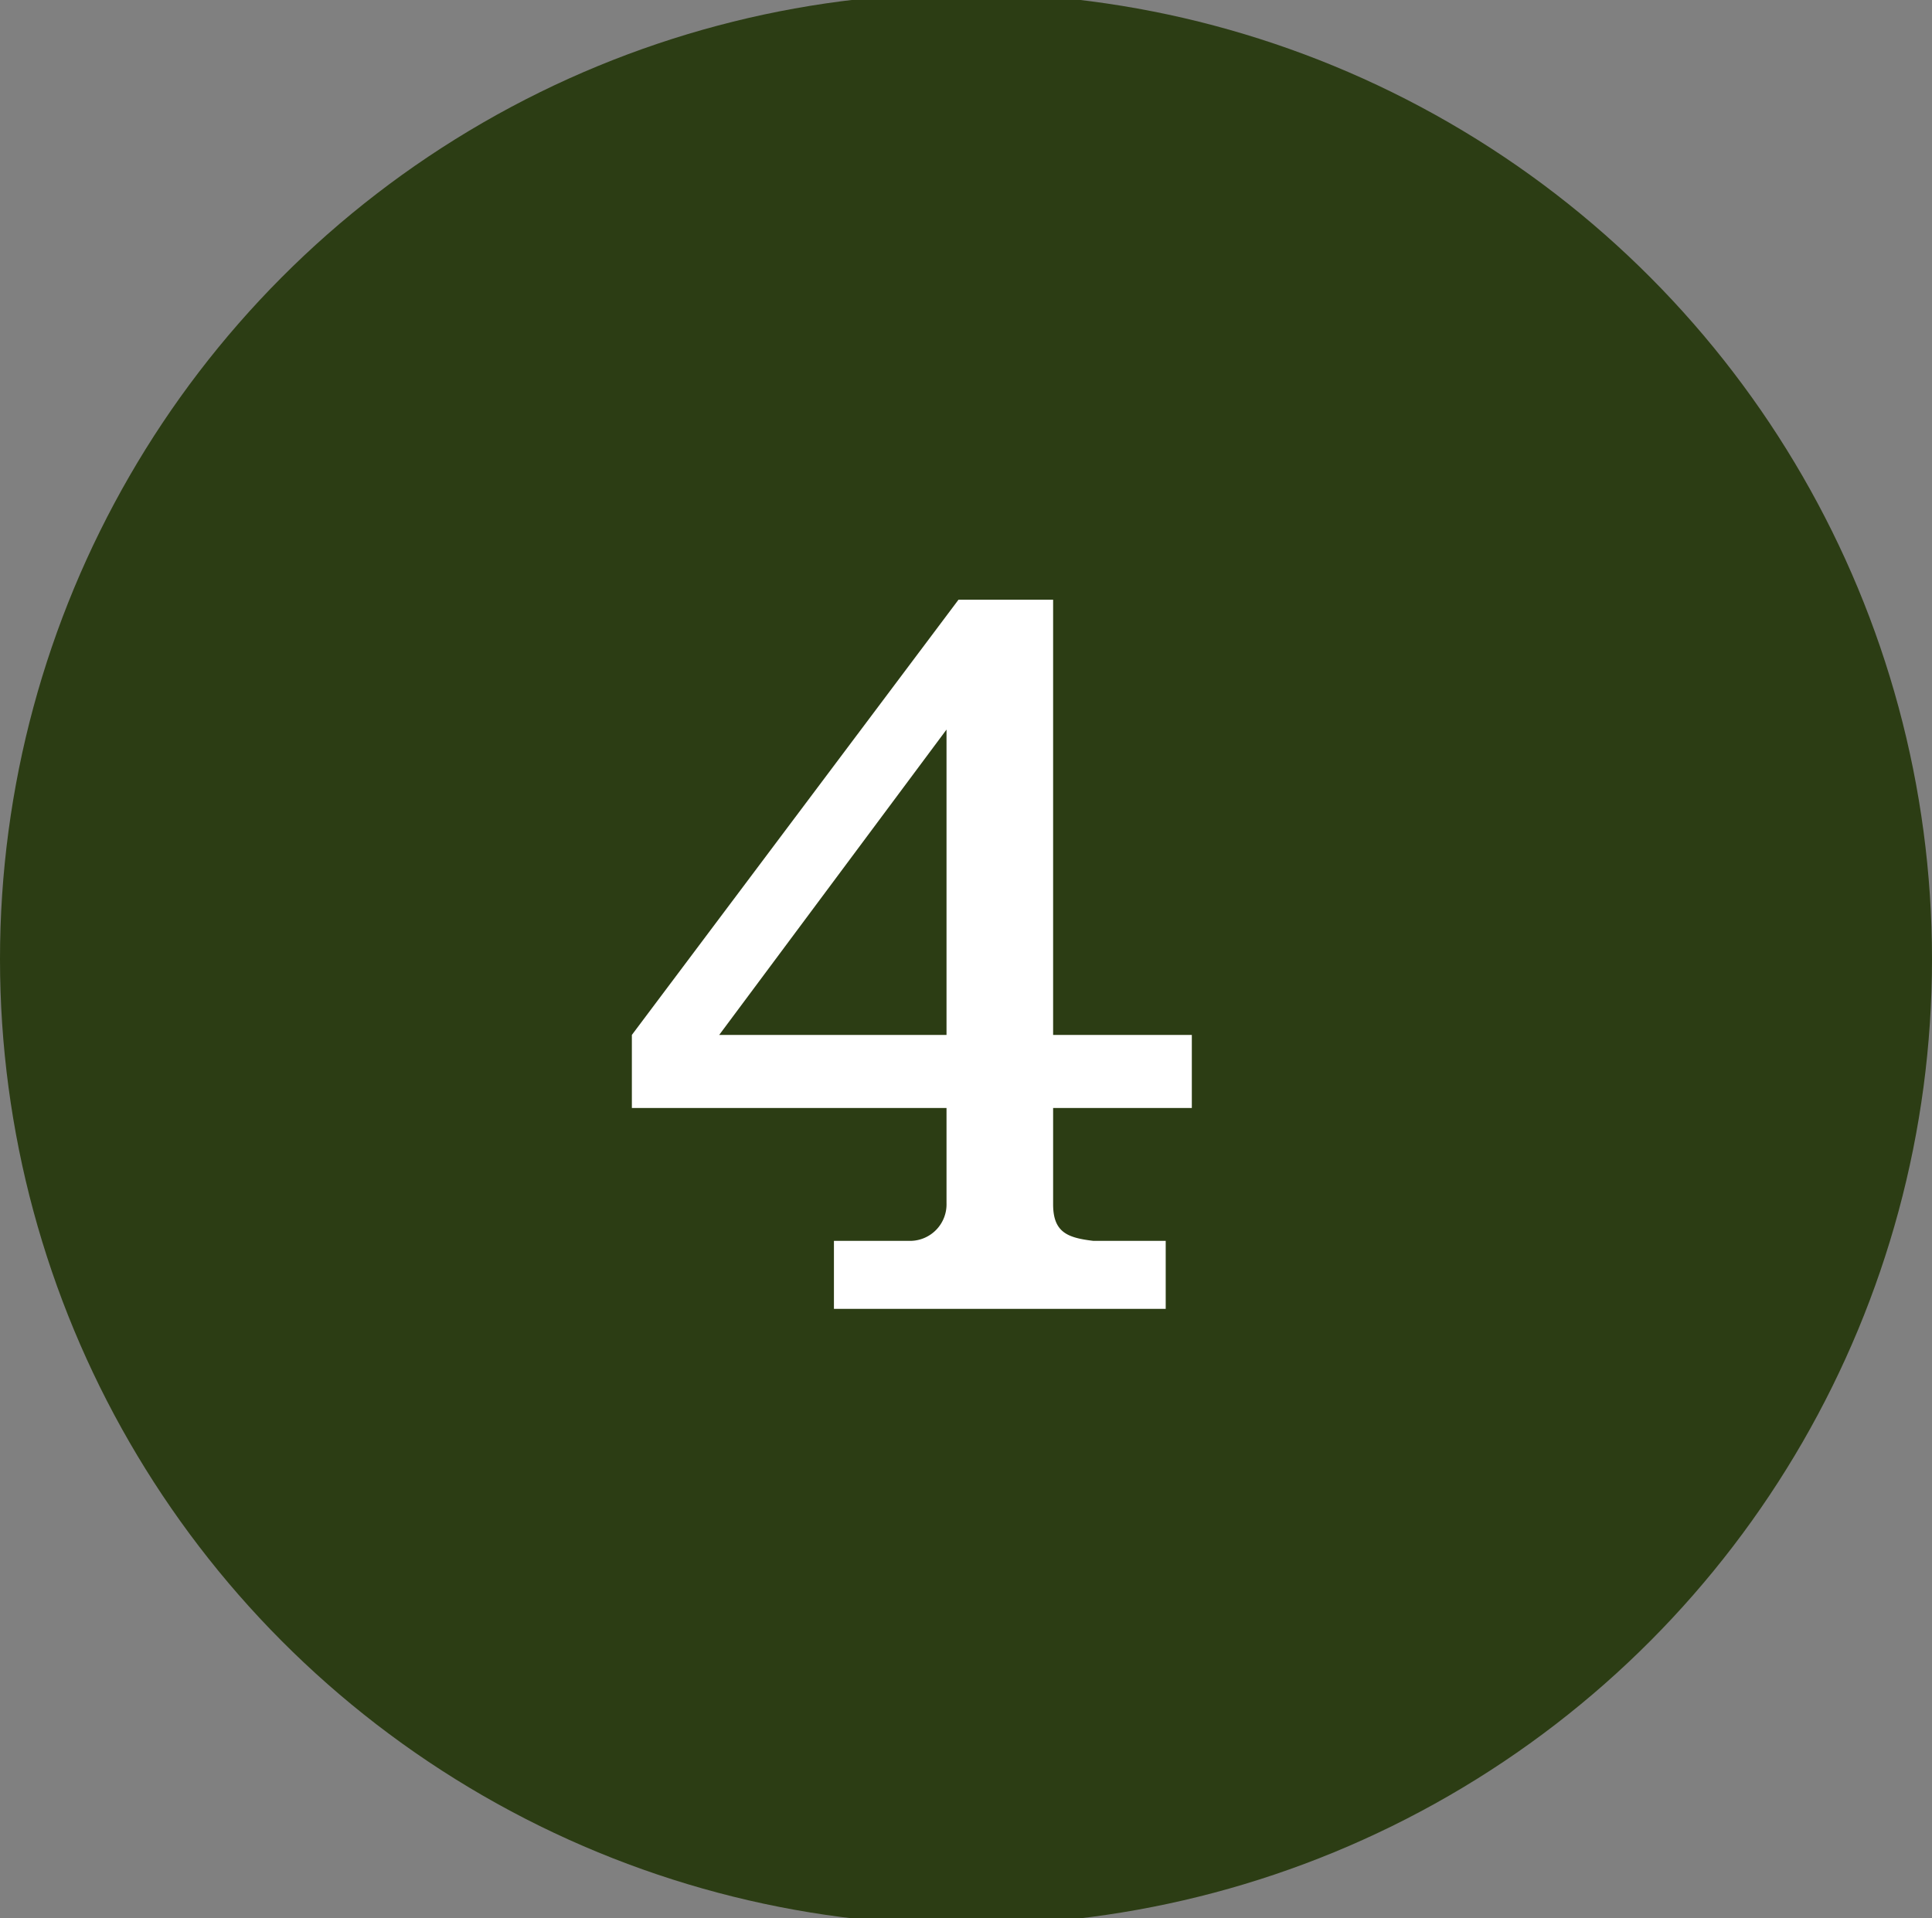
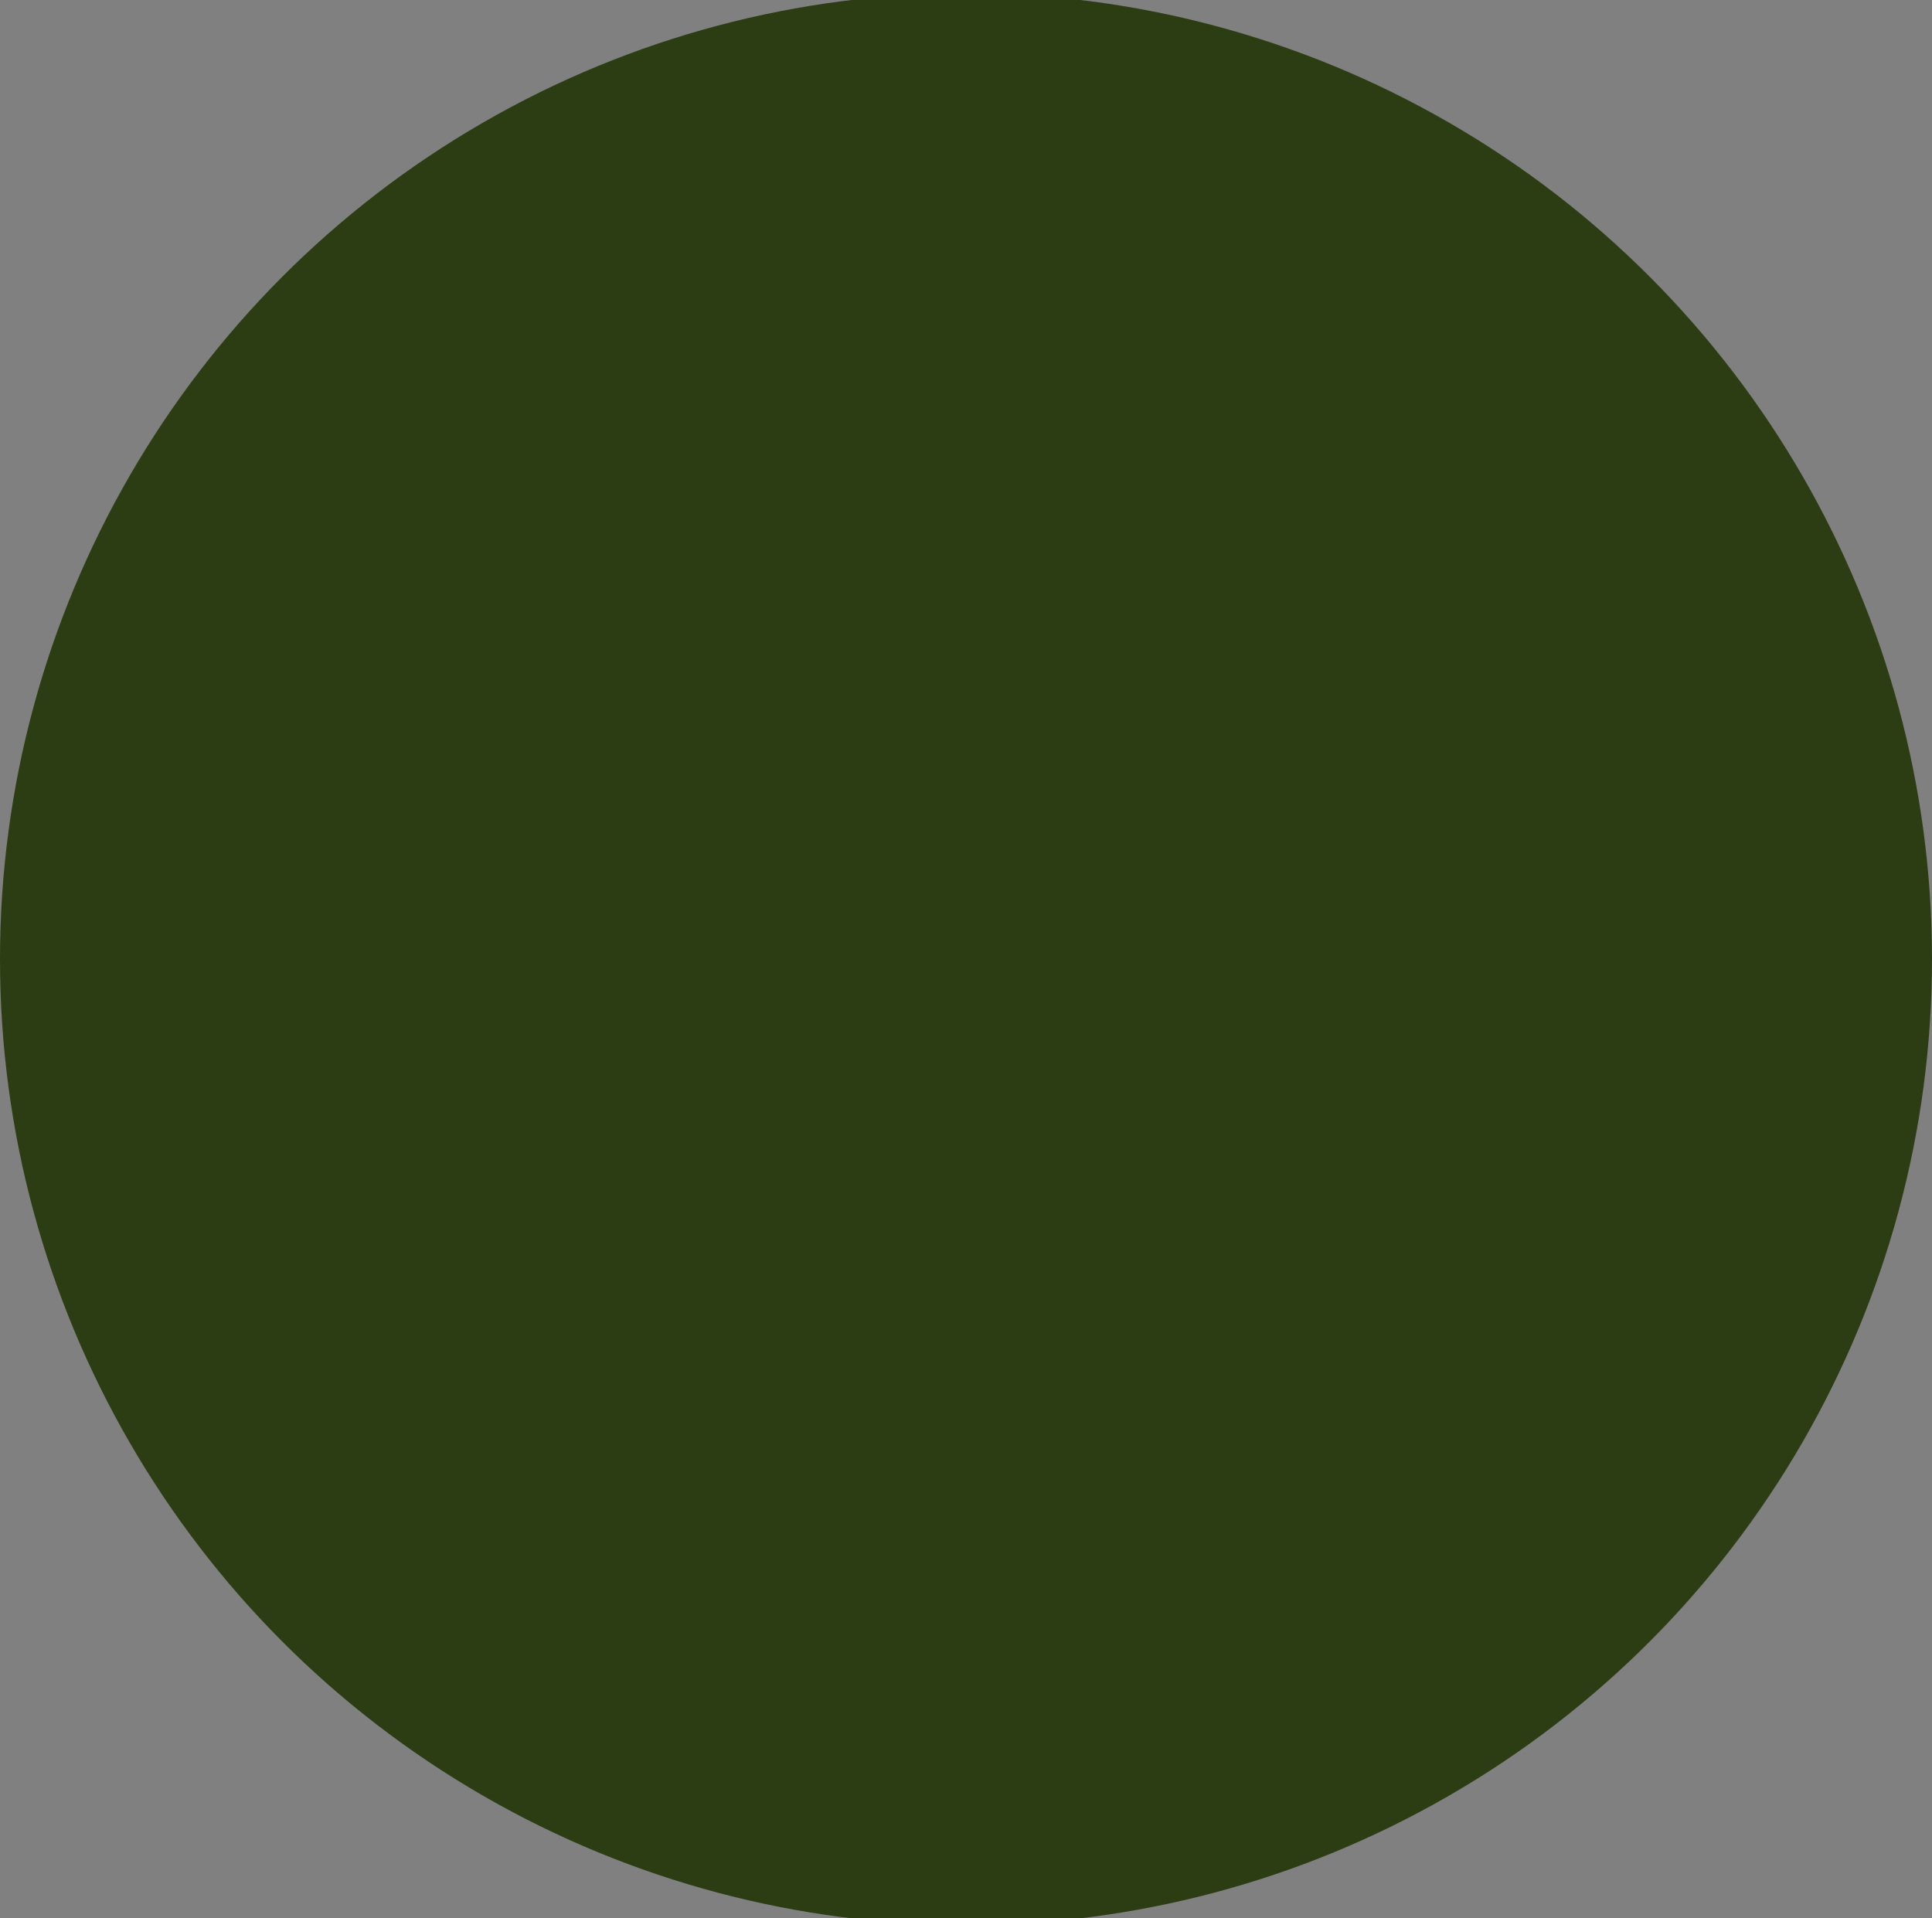
<svg xmlns="http://www.w3.org/2000/svg" id="img-to-detail-num-04-01.svg" width="45.13" height="44.812" viewBox="0 0 45.13 44.812">
  <rect x="0" y="0" width="45.13" height="44.812" fill="#808080" stroke="none" />
  <defs>
    <style>
      .cls-1 {
        fill: #2c3d14;
      }

      .cls-2 {
        fill: #fff;
        fill-rule: evenodd;
      }
    </style>
  </defs>
  <circle id="楕円形_7" data-name="楕円形 7" class="cls-1" cx="22.565" cy="22.406" r="22.565" />
-   <path id="_4" data-name="4" class="cls-2" d="M1374.31,502.425h-1.8v1.588h7.75v-1.588h-1.69c-0.59-.071-0.94-0.189-0.94-0.853v-2.251h3.24v-1.707h-3.24V487.447h-2.21l-7.63,10.167v1.707h7.35v2.228A0.853,0.853,0,0,1,1374.31,502.425Zm0.83-11.944v7.133h-5.31Z" transform="translate(-1353.03 -473.438)" />
</svg>